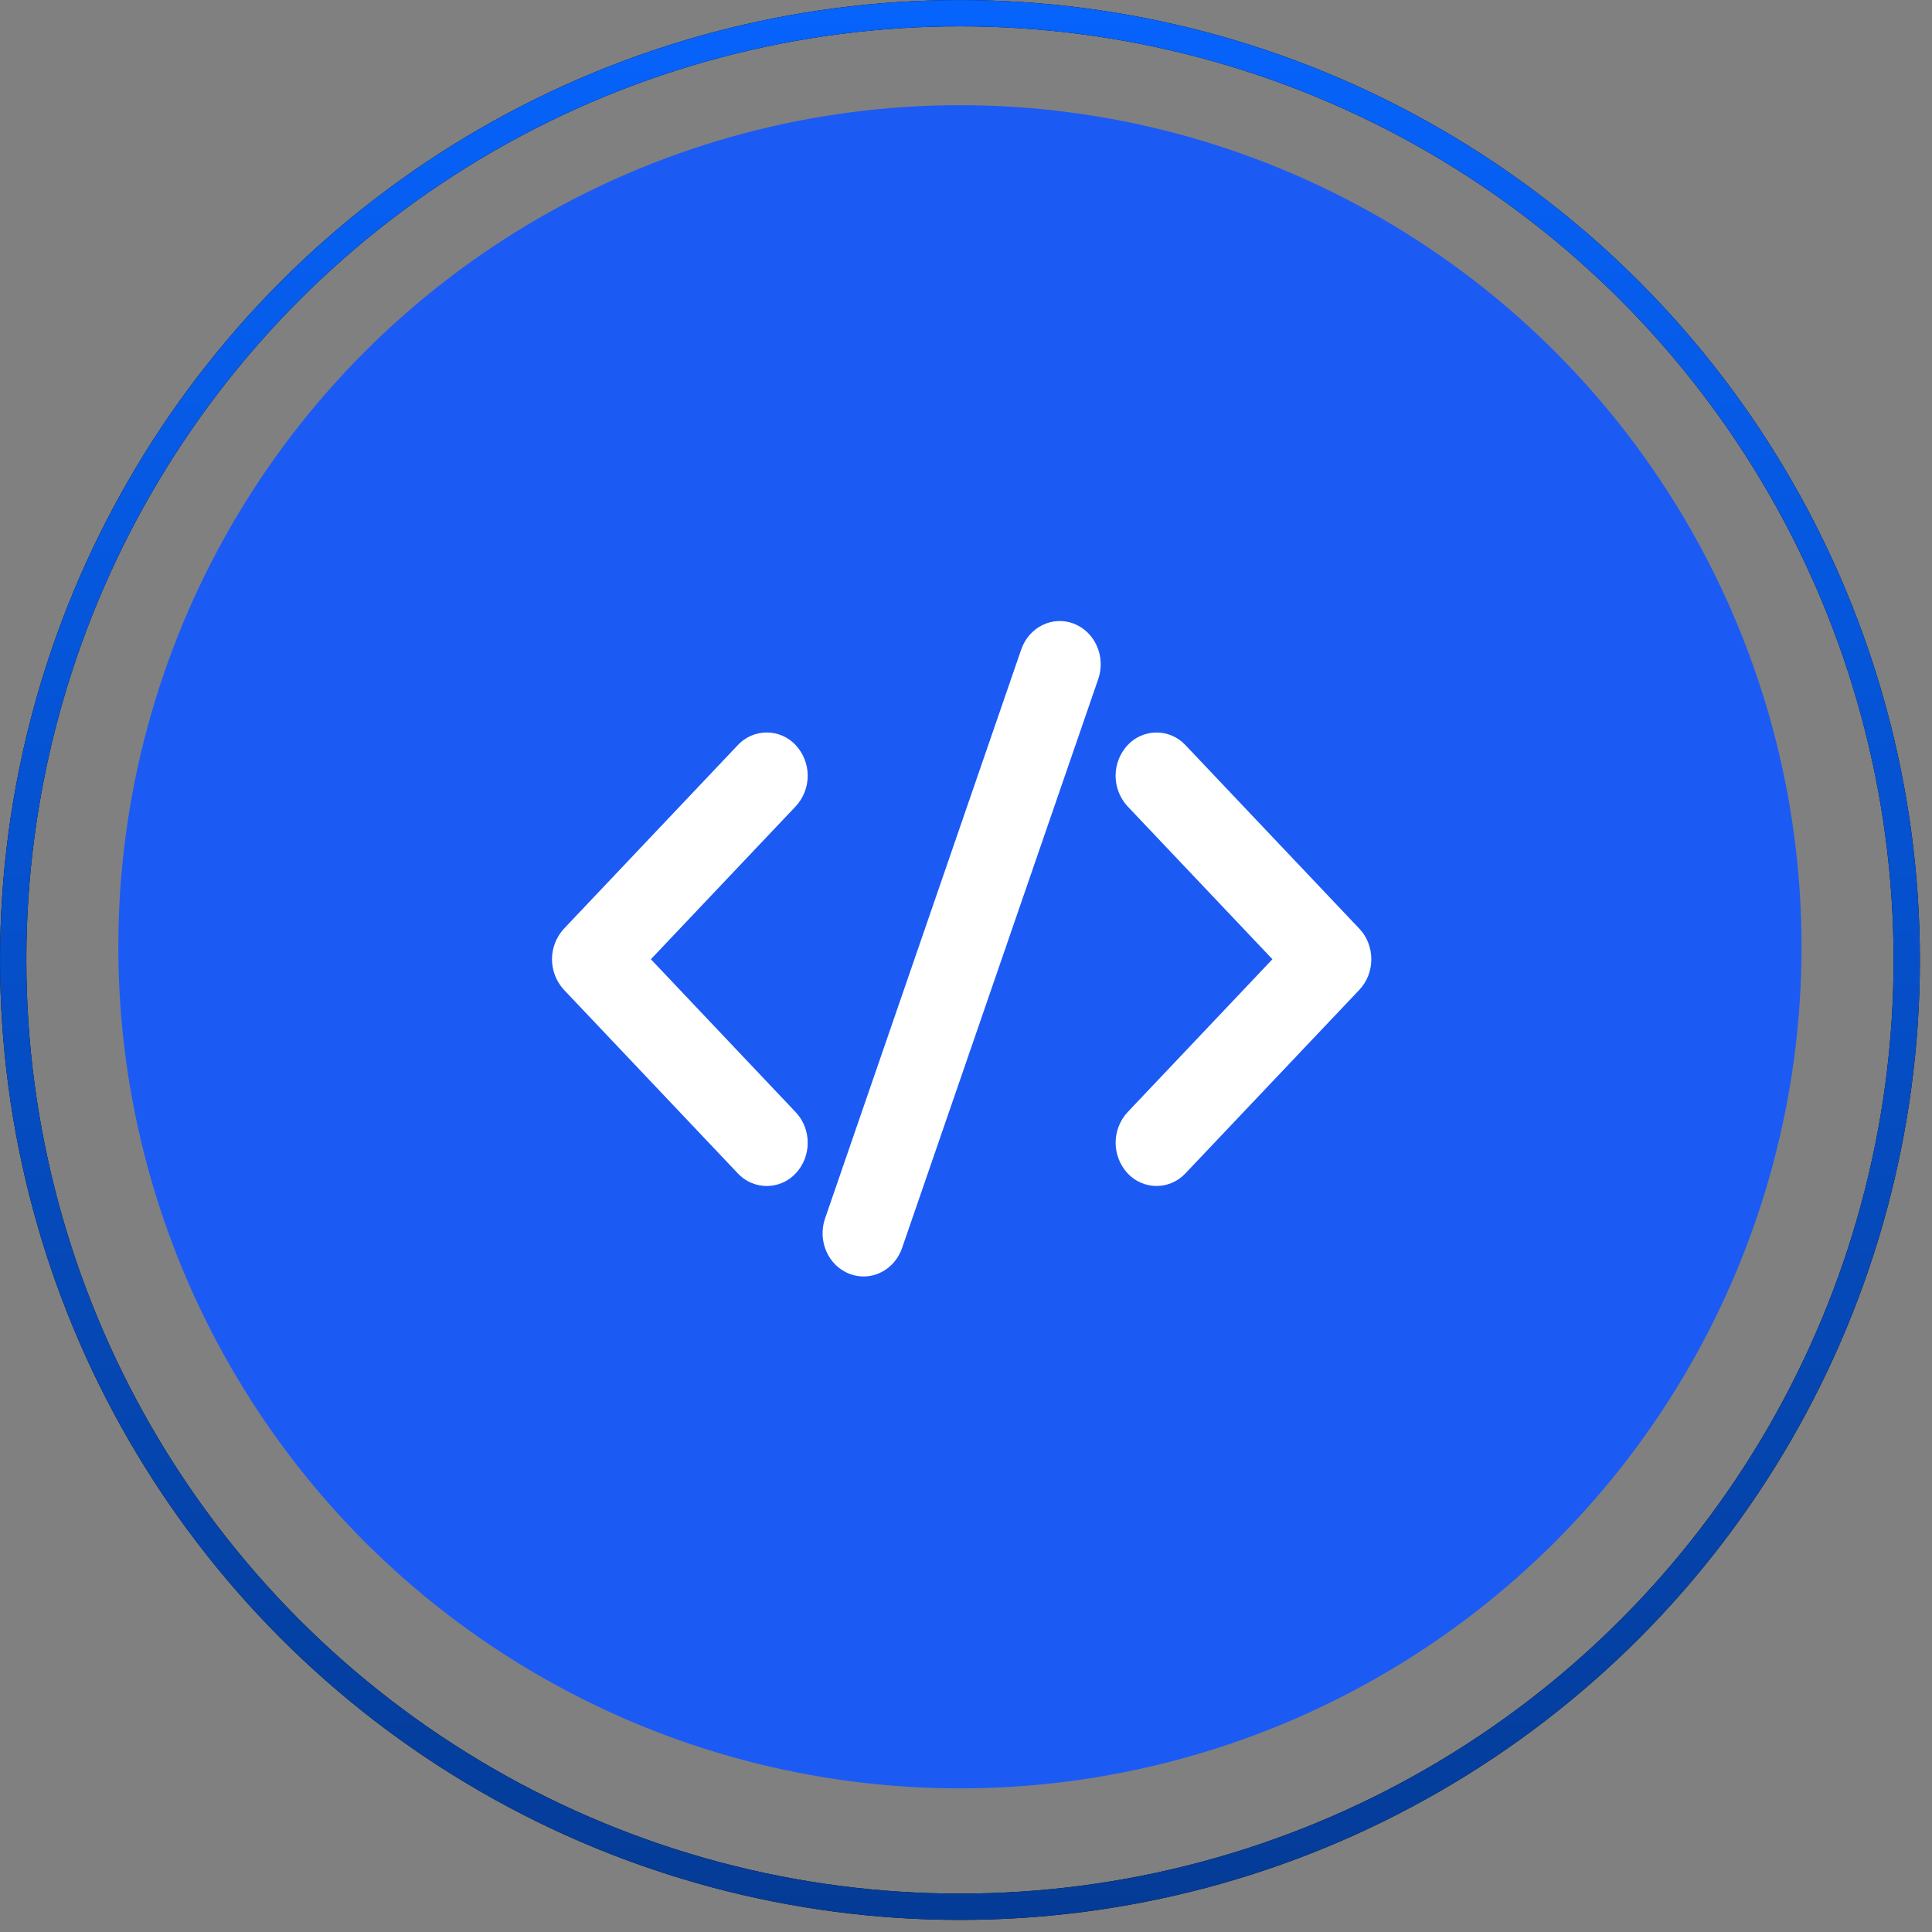
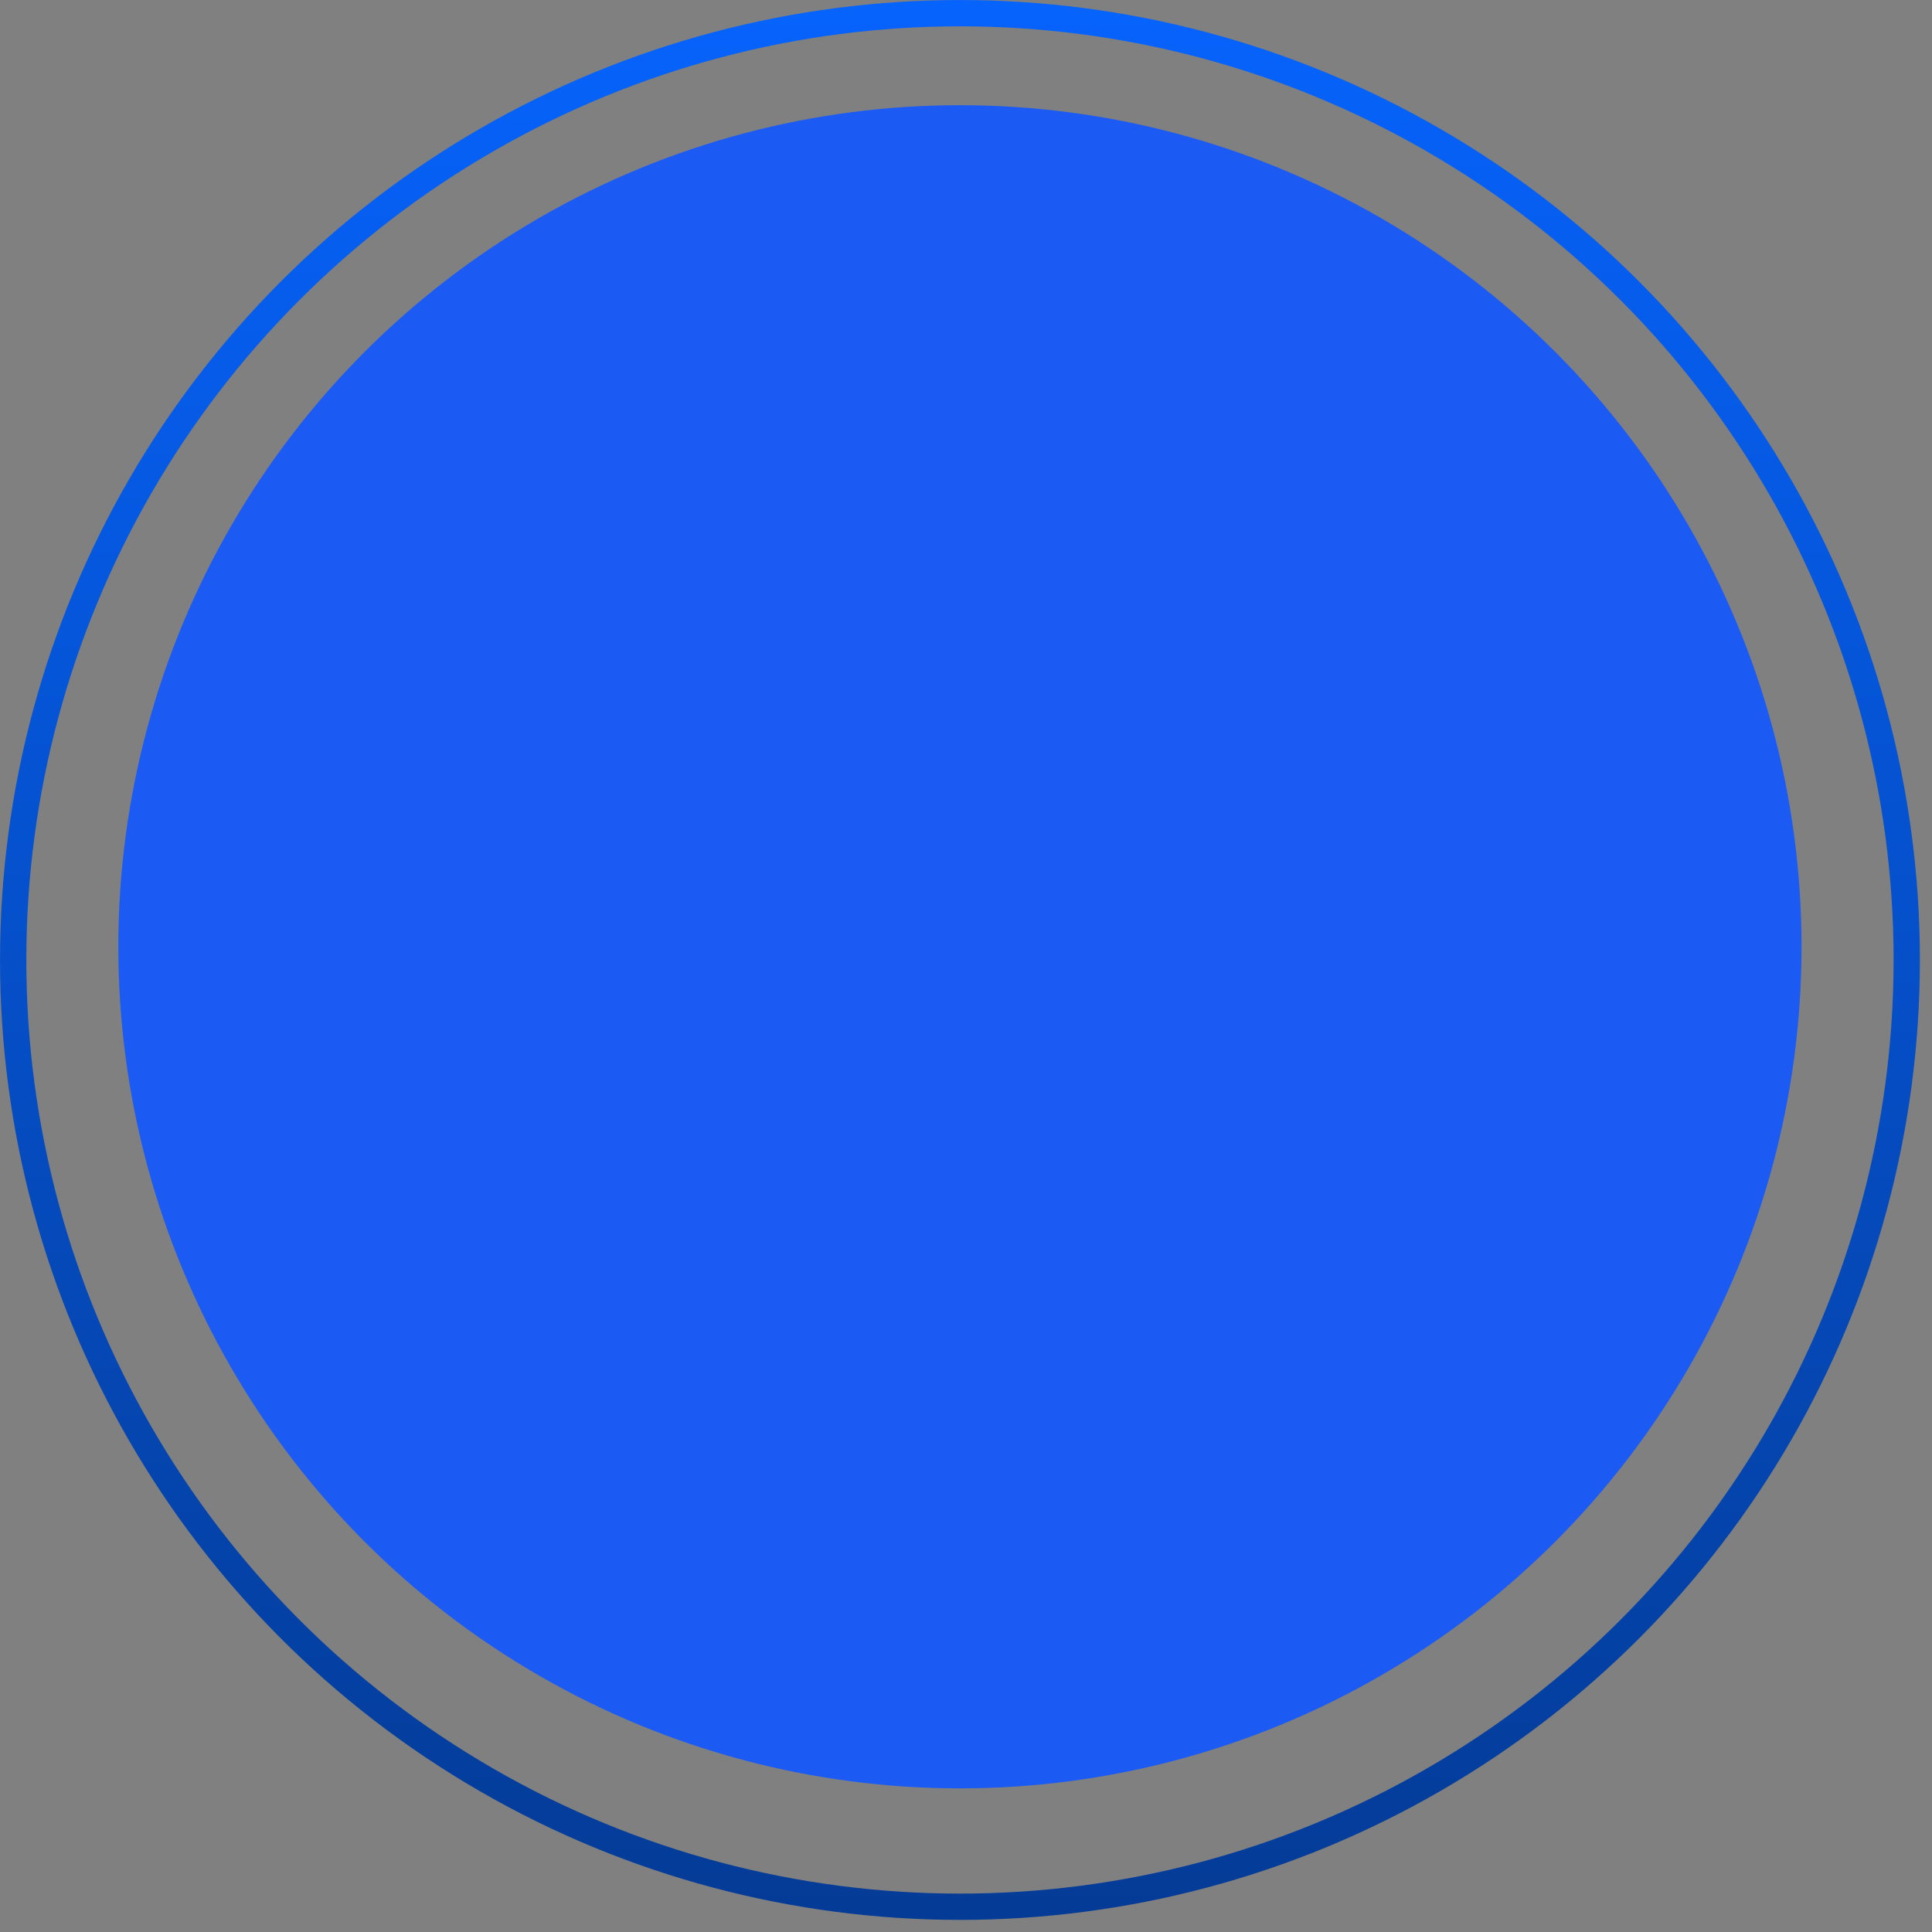
<svg xmlns="http://www.w3.org/2000/svg" width="56" height="56" viewBox="0 0 56 56" fill="none">
  <rect x="0" y="0" width="56" height="56" fill="#808080" stroke="none" />
  <circle cx="27.824" cy="27.443" r="24.394" fill="#1C5AF4" />
  <g clip-path="url(#clip0_1_83)">
-     <path d="M31.123 18.076C31.74 18.314 32.057 19.032 31.833 19.683L26.147 36.175C25.922 36.825 25.241 37.16 24.625 36.924C24.007 36.687 23.69 35.968 23.915 35.317L29.601 18.825C29.826 18.175 30.507 17.84 31.123 18.076ZM18.866 27.804L23.064 32.238C23.528 32.727 23.528 33.521 23.064 34.01C22.957 34.126 22.828 34.218 22.683 34.281C22.539 34.344 22.383 34.377 22.225 34.377C22.067 34.377 21.911 34.344 21.767 34.281C21.622 34.218 21.492 34.126 21.385 34.01L16.347 28.691C16.124 28.45 16 28.133 16 27.805C16 27.476 16.124 27.16 16.347 26.918L21.385 21.598C21.492 21.482 21.622 21.39 21.767 21.327C21.911 21.264 22.067 21.231 22.225 21.231C22.383 21.231 22.539 21.264 22.683 21.327C22.828 21.39 22.957 21.482 23.064 21.598C23.288 21.84 23.412 22.156 23.412 22.485C23.412 22.814 23.288 23.131 23.064 23.372L18.866 27.804ZM36.882 27.804L32.683 23.372C32.46 23.131 32.336 22.814 32.336 22.486C32.336 22.157 32.46 21.841 32.683 21.599C32.79 21.483 32.92 21.391 33.065 21.328C33.209 21.265 33.365 21.232 33.523 21.232C33.681 21.232 33.837 21.265 33.981 21.328C34.126 21.391 34.255 21.483 34.362 21.599L39.401 26.918C39.864 27.407 39.864 28.201 39.401 28.691L34.362 34.009C34.255 34.124 34.126 34.217 33.981 34.28C33.837 34.343 33.681 34.376 33.523 34.376C33.365 34.376 33.209 34.343 33.065 34.28C32.92 34.217 32.79 34.124 32.683 34.009C32.461 33.767 32.337 33.451 32.337 33.123C32.337 32.794 32.461 32.478 32.683 32.237L36.882 27.804Z" fill="white" />
-   </g>
-   <circle cx="27.825" cy="27.825" r="27.443" stroke="black" stroke-width="0.762" />
+     </g>
  <circle cx="27.825" cy="27.825" r="27.443" stroke="url(#paint0_linear_1_83)" stroke-width="0.762" />
  <defs>
    <linearGradient id="paint0_linear_1_83" x1="27.825" y1="0" x2="27.825" y2="55.649" gradientUnits="userSpaceOnUse">
      <stop stop-color="#0663FC" />
      <stop offset="1" stop-color="#043B96" />
    </linearGradient>
    <clipPath id="clip0_1_83">
-       <rect width="23.75" height="19" fill="white" transform="translate(16 18)" />
-     </clipPath>
+       </clipPath>
  </defs>
</svg>